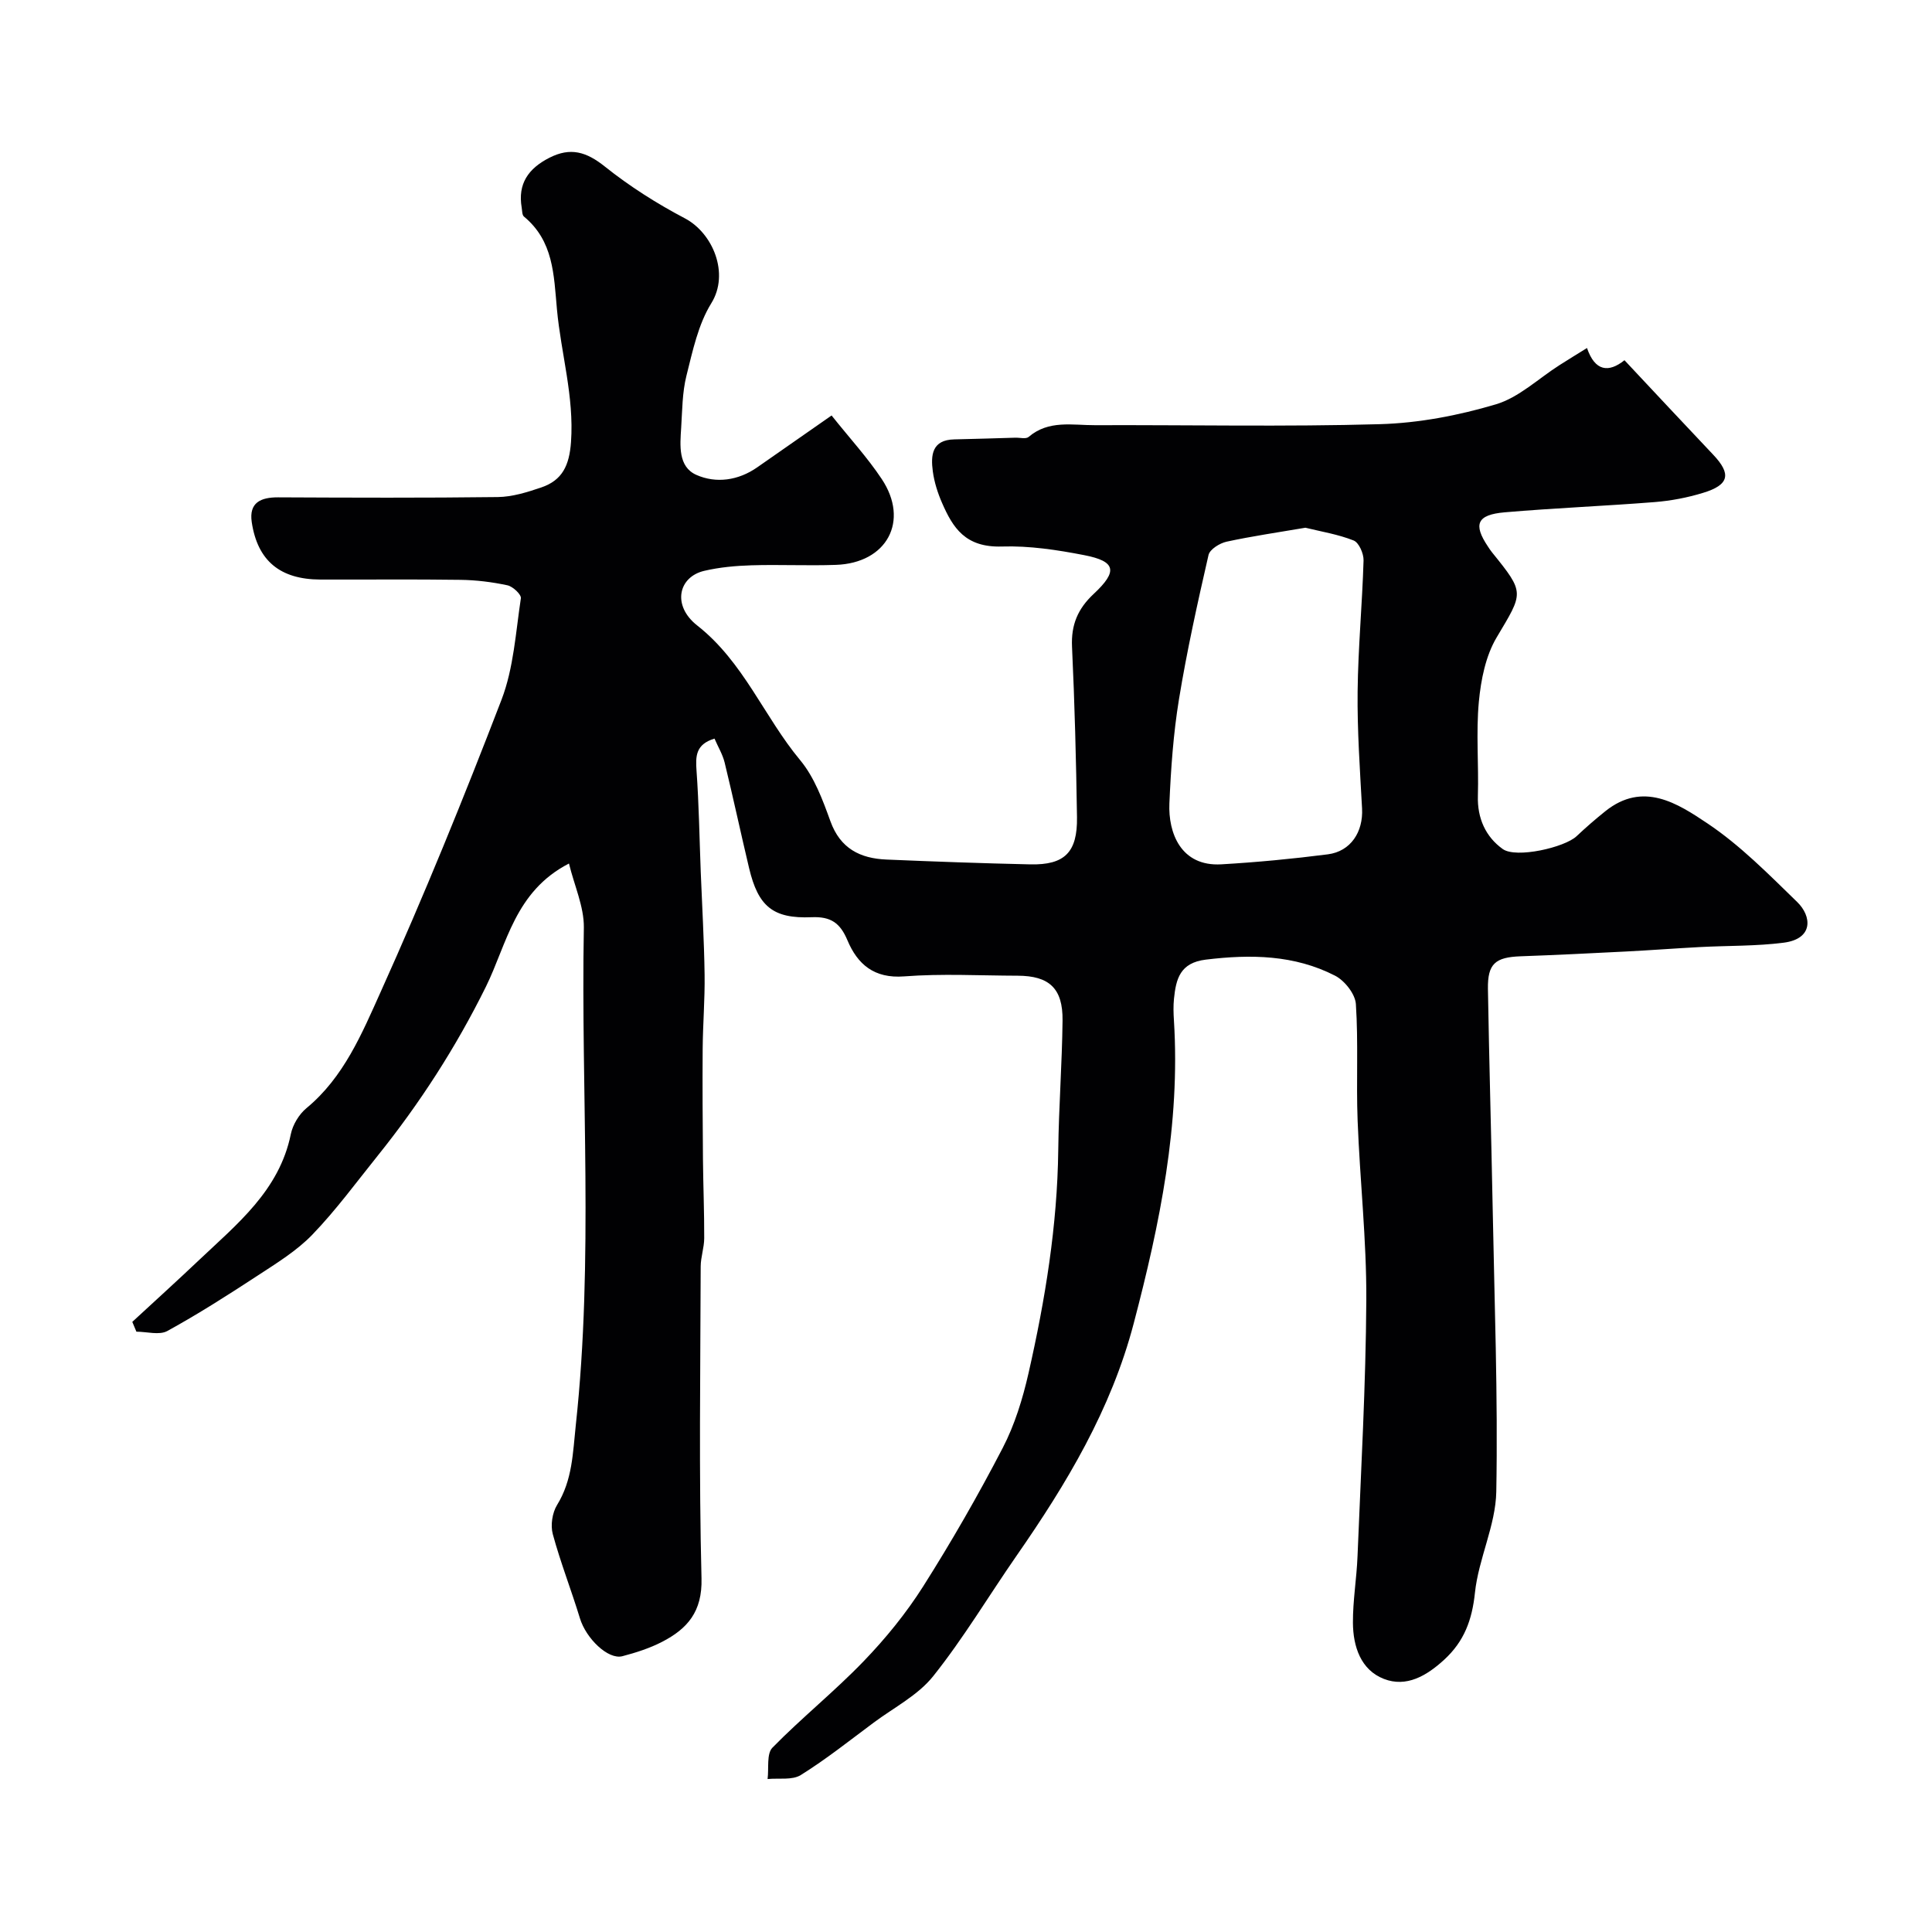
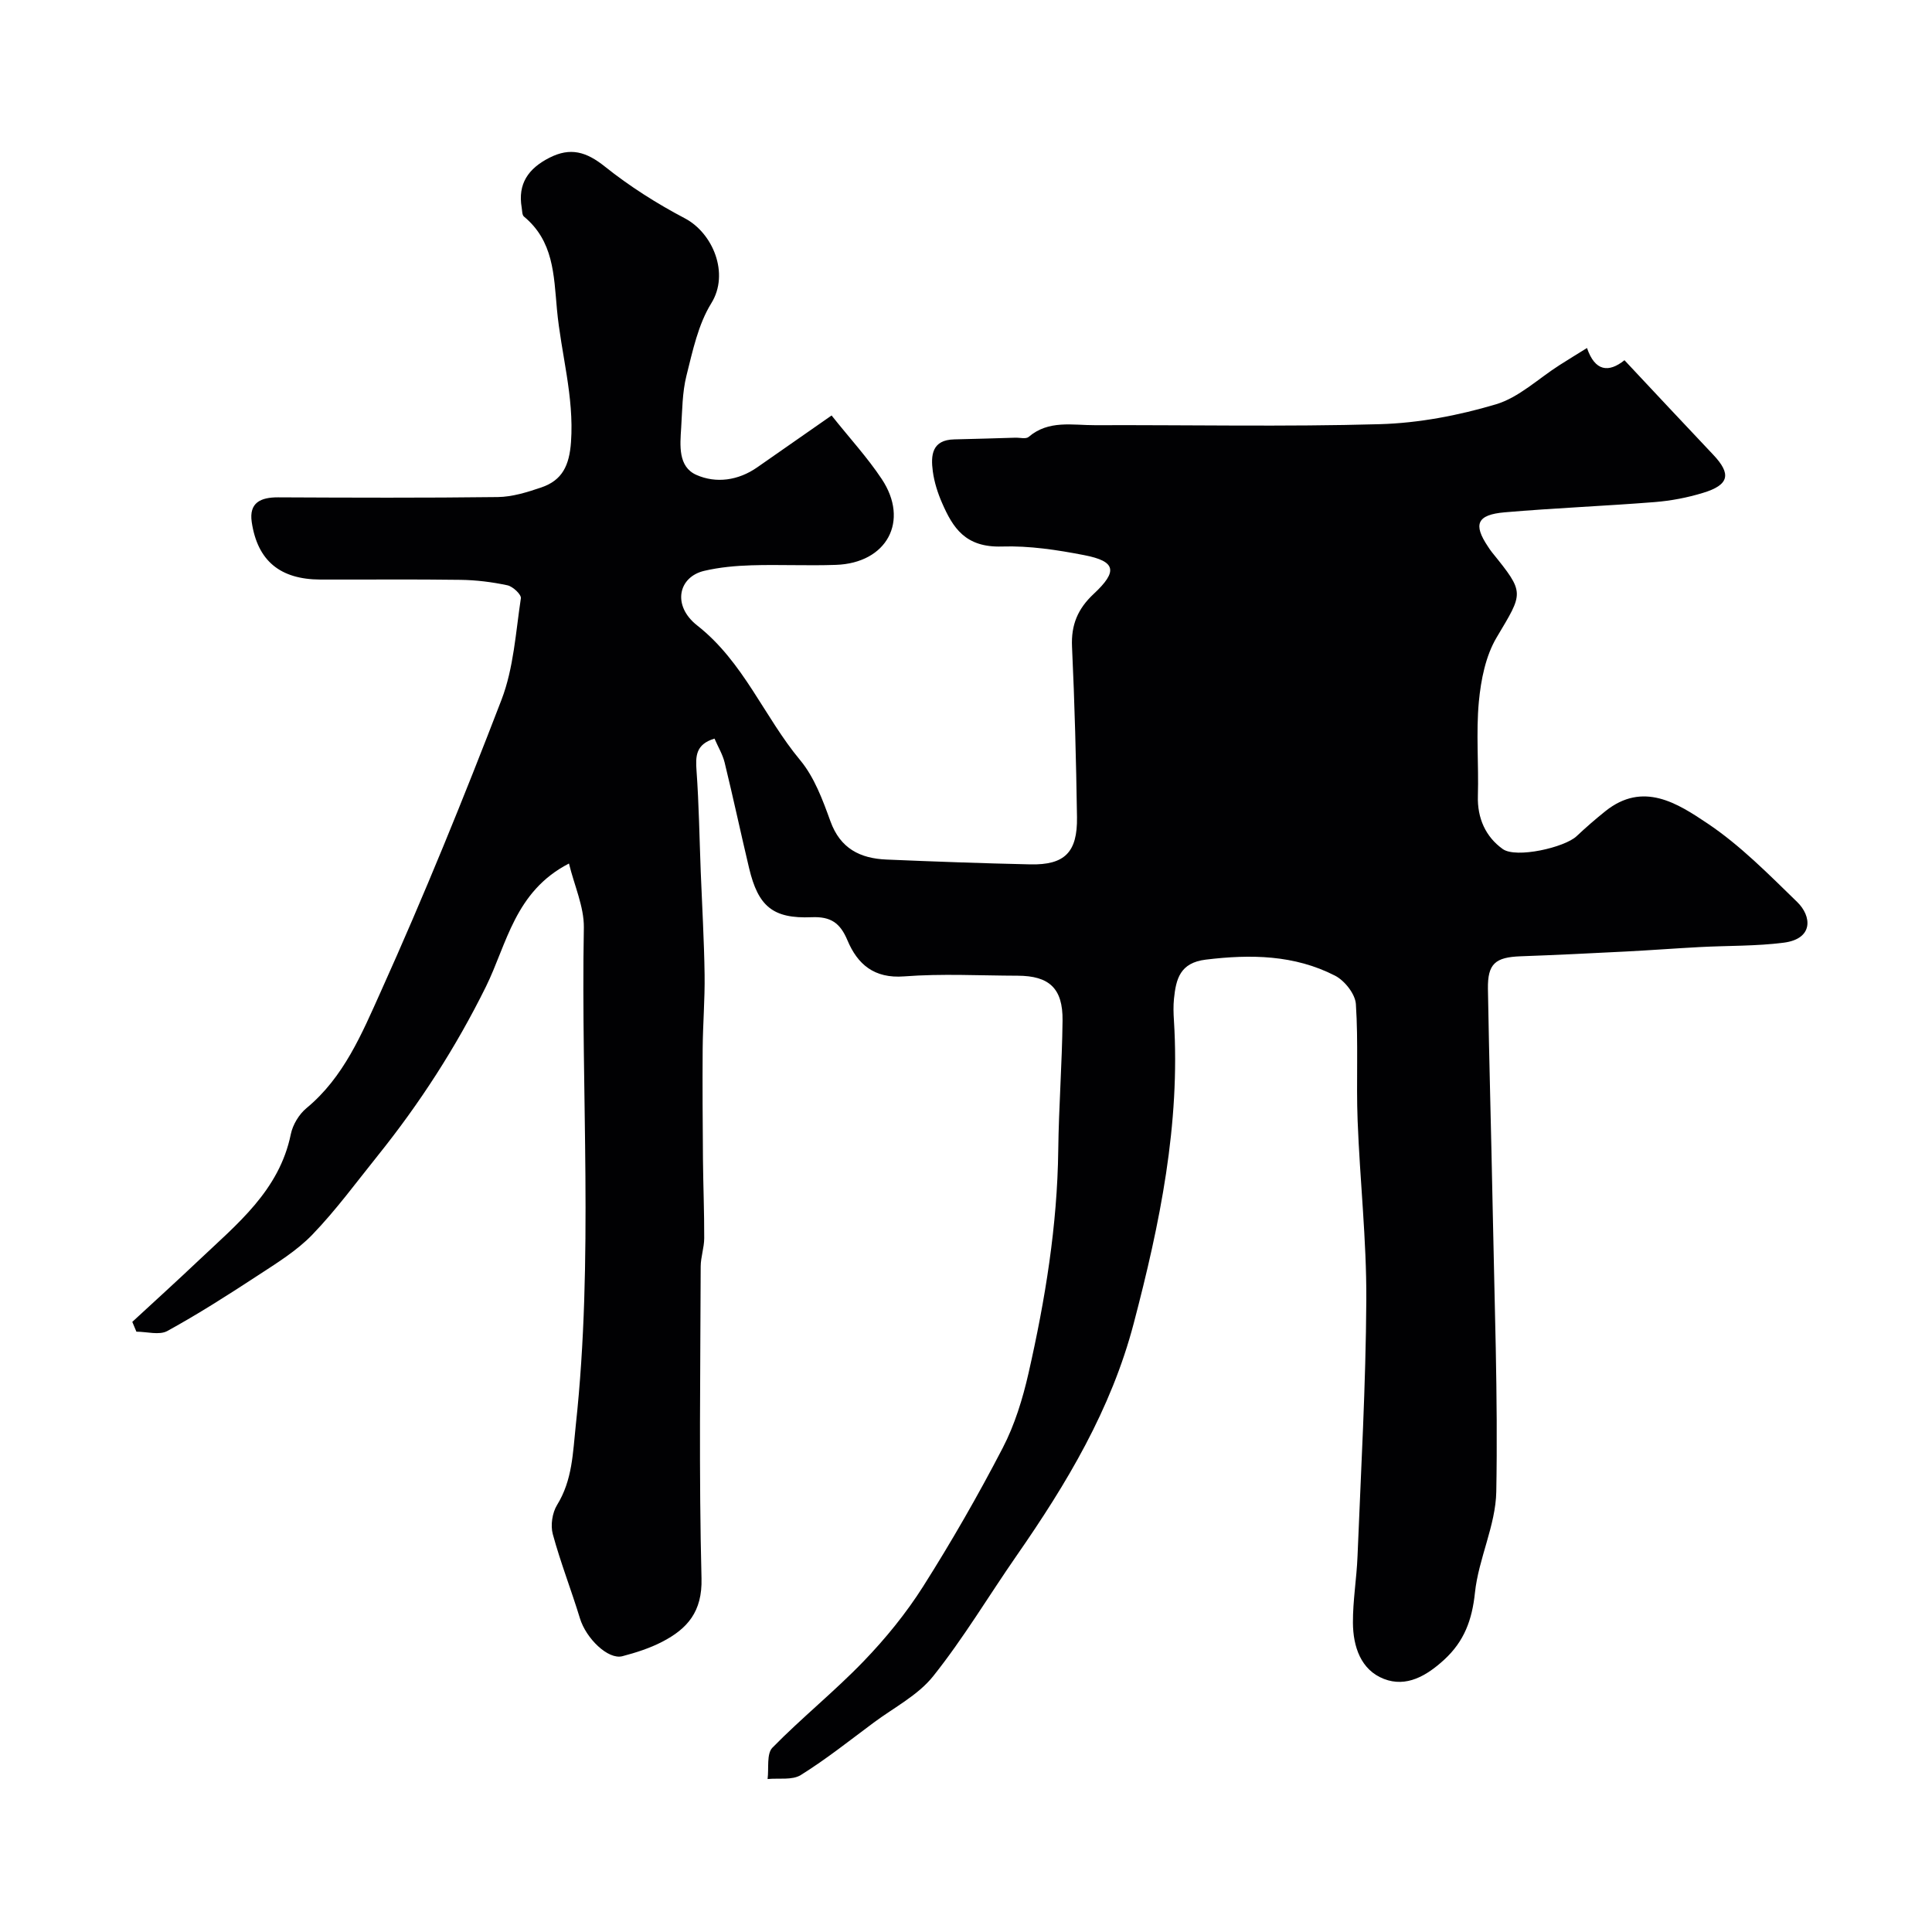
<svg xmlns="http://www.w3.org/2000/svg" enable-background="new 0 0 400 400" viewBox="0 0 400 400">
-   <path d="m117.8 178.78c-11.23 5.78-12.85 16.7-17.2 25.51-6.22 12.58-13.71 24.17-22.45 35.05-4.42 5.5-8.61 11.23-13.49 16.29-3.24 3.36-7.4 5.9-11.35 8.49-6.11 4-12.28 7.94-18.67 11.45-1.66.91-4.24.14-6.4.14-.28-.68-.57-1.36-.85-2.03 4.58-4.23 9.2-8.42 13.73-12.71 7.95-7.54 16.7-14.46 19.09-26.15.4-1.96 1.7-4.12 3.24-5.39 7.74-6.39 11.49-15.47 15.36-24.06 8.96-19.88 17.19-40.12 25.02-60.49 2.52-6.56 2.94-13.95 4.01-21.01.12-.78-1.66-2.45-2.78-2.69-3.19-.68-6.48-1.09-9.74-1.13-9.66-.14-19.33-.03-29-.06-8.32-.03-13-3.87-14.2-11.89-.6-4.04 1.85-5.14 5.45-5.13 15.17.07 30.33.13 45.5-.06 3.01-.04 6.08-1 8.97-1.98 4.38-1.48 5.83-4.55 6.18-9.41.67-9.45-2.07-18.33-2.91-27.47-.66-7.23-.7-14.13-6.84-19.22-.39-.33-.35-1.22-.46-1.85-.84-4.95 1.39-8.1 5.72-10.31 4.38-2.24 7.67-1.24 11.47 1.79 5.13 4.1 10.77 7.68 16.59 10.74 5.79 3.04 9.3 11.43 5.48 17.58-2.72 4.39-3.86 9.87-5.15 15.01-.87 3.47-.86 7.17-1.09 10.77-.24 3.67-.66 8.07 3.14 9.76 4.08 1.81 8.69 1.18 12.63-1.58 4.89-3.42 9.8-6.83 15.37-10.72 3.77 4.73 7.43 8.71 10.38 13.15 5.79 8.7 1.08 17.41-9.47 17.78-5.83.21-11.67-.09-17.5.09-3.26.1-6.58.4-9.75 1.14-5.41 1.25-6.71 7.21-1.49 11.31 9.62 7.55 13.84 18.9 21.33 27.9 2.93 3.52 4.66 8.22 6.26 12.64 2.04 5.66 6.16 7.7 11.59 7.93 9.93.42 19.87.78 29.8 1 7.09.15 9.77-2.48 9.66-9.77-.18-11.77-.48-23.54-1.03-35.3-.21-4.53 1.2-7.86 4.49-10.93 5.05-4.71 4.58-6.75-1.95-8.02-5.6-1.09-11.38-1.97-17.04-1.79-7.61.24-10.17-3.9-12.41-9.03-.9-2.06-1.61-4.29-1.91-6.52-.45-3.34-.2-6.54 4.46-6.63 4.2-.09 8.41-.23 12.61-.35.94-.03 2.21.32 2.77-.16 4.14-3.55 9.07-2.41 13.74-2.43 19.67-.07 39.34.35 58.99-.21 8.05-.23 16.25-1.8 23.98-4.1 4.8-1.42 8.84-5.36 13.24-8.15 1.79-1.14 3.6-2.25 5.65-3.52 1.66 4.85 4.49 5.15 7.76 2.53 6.17 6.58 12.24 13.09 18.36 19.55 3.8 4.01 3.35 6.26-2.09 7.91-3.23.99-6.63 1.64-10 1.91-10.35.82-20.73 1.23-31.07 2.12-5.76.5-6.55 2.49-3.47 7.08.27.41.54.83.85 1.21 6.87 8.49 6.5 8.27.95 17.62-2.28 3.84-3.25 8.77-3.68 13.32-.6 6.44-.01 12.99-.2 19.48-.14 4.64 1.62 8.48 5.14 11 2.78 1.99 12.83-.33 15.29-2.65 1.91-1.8 3.9-3.53 5.96-5.18 7.83-6.27 14.96-1.61 21.13 2.52 6.79 4.54 12.67 10.53 18.58 16.27 3.05 2.96 3.4 7.63-2.76 8.43-5.74.74-11.59.6-17.39.91-5.1.27-10.2.66-15.3.92-7.26.37-14.53.73-21.8.99-5.25.19-6.85 1.54-6.77 6.75.25 14.94.68 29.87.97 44.8.37 19.77 1.12 39.54.76 59.3-.13 6.99-3.68 13.87-4.42 20.93-.59 5.64-2.23 10.06-6.37 13.86-3.64 3.34-7.82 5.78-12.48 3.97-4.79-1.86-6.38-6.72-6.41-11.61-.03-4.6.77-9.19.95-13.79.71-17.7 1.72-35.4 1.82-53.1.06-12.37-1.33-24.73-1.8-37.11-.31-8.03.17-16.1-.36-24.11-.14-2.09-2.32-4.85-4.3-5.87-8.43-4.33-17.48-4.46-26.77-3.33-5.35.65-6.17 4.01-6.59 8.1-.15 1.48-.11 3-.01 4.5 1.34 21.45-2.91 42.08-8.32 62.69-4.69 17.88-13.9 33.21-24.25 48.11-5.77 8.31-10.97 17.05-17.26 24.94-3.16 3.97-8.13 6.5-12.32 9.62-4.98 3.7-9.85 7.59-15.1 10.86-1.78 1.11-4.56.6-6.88.83.29-2.21-.24-5.22 1-6.49 6.06-6.19 12.87-11.65 18.88-17.89 4.57-4.74 8.81-9.95 12.33-15.5 5.89-9.3 11.39-18.88 16.46-28.65 2.5-4.81 4.15-10.2 5.36-15.52 3.45-15.19 5.96-30.53 6.15-46.19.11-8.94.79-17.87.89-26.8.08-6.66-2.75-9.26-9.3-9.28-7.83-.02-15.7-.46-23.49.14-6.23.48-9.66-2.51-11.75-7.48-1.5-3.57-3.43-4.94-7.4-4.77-8.05.34-11.08-2.27-12.96-10.17-1.73-7.28-3.29-14.59-5.06-21.85-.41-1.68-1.36-3.24-2.1-4.96-3.9 1.18-3.94 3.63-3.72 6.67.5 6.95.6 13.94.87 20.91.28 7.1.7 14.21.8 21.31.07 5.12-.36 10.25-.4 15.37-.06 7.61 0 15.22.06 22.82.05 5.46.28 10.92.26 16.37-.01 1.94-.72 3.89-.73 5.83-.06 21.53-.38 43.08.17 64.6.18 6.89-2.93 10.42-8.15 13.12-2.57 1.33-5.42 2.24-8.23 2.98-2.96.77-7.52-3.67-8.79-7.84-1.78-5.84-4.02-11.54-5.62-17.43-.5-1.83-.11-4.43.89-6.05 3.18-5.16 3.25-10.72 3.87-16.51 3.72-34.32 1.04-68.72 1.67-103.06.04-4.32-1.98-8.67-3.08-13.23zm152.47-69.52c-5.74.98-11.07 1.75-16.32 2.89-1.42.31-3.47 1.58-3.74 2.76-2.27 9.91-4.48 19.86-6.12 29.89-1.16 7.1-1.67 14.34-1.98 21.54-.26 6.05 2.34 13.1 10.76 12.61 7.36-.43 14.72-1.13 22.04-2.07 4.75-.61 7.35-4.65 7.09-9.49-.44-8.07-1.01-16.16-.92-24.23.1-9.05.96-18.08 1.23-27.13.04-1.41-.96-3.7-2.06-4.13-3.22-1.28-6.73-1.84-9.98-2.64z" fill="#010103" />
+   <path d="m117.8 178.78c-11.23 5.78-12.85 16.7-17.2 25.51-6.22 12.58-13.71 24.17-22.45 35.05-4.42 5.5-8.61 11.23-13.49 16.29-3.24 3.36-7.4 5.9-11.35 8.49-6.11 4-12.28 7.94-18.67 11.45-1.66.91-4.24.14-6.4.14-.28-.68-.57-1.36-.85-2.03 4.58-4.23 9.2-8.42 13.73-12.71 7.95-7.54 16.7-14.46 19.09-26.15.4-1.96 1.7-4.12 3.24-5.39 7.74-6.39 11.49-15.47 15.36-24.06 8.96-19.88 17.19-40.12 25.02-60.49 2.52-6.56 2.94-13.95 4.01-21.01.12-.78-1.66-2.45-2.78-2.69-3.19-.68-6.48-1.09-9.74-1.13-9.66-.14-19.33-.03-29-.06-8.32-.03-13-3.87-14.2-11.89-.6-4.04 1.85-5.14 5.45-5.13 15.17.07 30.33.13 45.5-.06 3.01-.04 6.08-1 8.97-1.98 4.38-1.48 5.83-4.55 6.18-9.41.67-9.45-2.07-18.33-2.91-27.47-.66-7.23-.7-14.13-6.84-19.22-.39-.33-.35-1.22-.46-1.85-.84-4.95 1.39-8.1 5.72-10.31 4.38-2.24 7.67-1.24 11.47 1.79 5.13 4.1 10.77 7.68 16.59 10.74 5.79 3.04 9.3 11.43 5.48 17.58-2.72 4.39-3.86 9.87-5.15 15.01-.87 3.47-.86 7.17-1.09 10.77-.24 3.67-.66 8.07 3.14 9.76 4.08 1.81 8.69 1.18 12.63-1.58 4.89-3.42 9.8-6.83 15.37-10.72 3.77 4.73 7.43 8.71 10.38 13.15 5.79 8.7 1.08 17.41-9.47 17.78-5.83.21-11.67-.09-17.5.09-3.26.1-6.58.4-9.75 1.14-5.41 1.25-6.71 7.21-1.49 11.31 9.62 7.55 13.84 18.9 21.33 27.9 2.93 3.52 4.66 8.22 6.26 12.64 2.04 5.66 6.16 7.7 11.59 7.93 9.93.42 19.87.78 29.8 1 7.09.15 9.77-2.48 9.66-9.77-.18-11.77-.48-23.54-1.03-35.3-.21-4.53 1.2-7.86 4.49-10.93 5.05-4.71 4.58-6.75-1.95-8.02-5.6-1.09-11.38-1.97-17.04-1.79-7.61.24-10.17-3.9-12.41-9.03-.9-2.06-1.61-4.29-1.91-6.52-.45-3.34-.2-6.54 4.46-6.63 4.2-.09 8.41-.23 12.61-.35.94-.03 2.21.32 2.77-.16 4.14-3.55 9.07-2.41 13.74-2.43 19.67-.07 39.34.35 58.99-.21 8.05-.23 16.25-1.8 23.98-4.1 4.8-1.42 8.84-5.36 13.24-8.15 1.79-1.14 3.6-2.25 5.65-3.52 1.66 4.85 4.49 5.15 7.76 2.53 6.17 6.58 12.24 13.09 18.36 19.55 3.8 4.01 3.35 6.26-2.09 7.91-3.23.99-6.63 1.64-10 1.91-10.35.82-20.73 1.23-31.07 2.12-5.76.5-6.55 2.49-3.47 7.08.27.41.54.83.85 1.21 6.87 8.49 6.5 8.27.95 17.62-2.28 3.84-3.25 8.77-3.68 13.32-.6 6.44-.01 12.99-.2 19.48-.14 4.64 1.62 8.48 5.14 11 2.78 1.99 12.83-.33 15.29-2.65 1.91-1.8 3.9-3.53 5.96-5.18 7.83-6.27 14.96-1.61 21.13 2.52 6.79 4.54 12.67 10.53 18.58 16.27 3.05 2.96 3.4 7.63-2.76 8.43-5.74.74-11.59.6-17.39.91-5.1.27-10.2.66-15.3.92-7.26.37-14.53.73-21.8.99-5.25.19-6.85 1.54-6.77 6.75.25 14.94.68 29.87.97 44.8.37 19.77 1.12 39.54.76 59.3-.13 6.99-3.68 13.87-4.42 20.93-.59 5.64-2.23 10.06-6.37 13.86-3.64 3.34-7.82 5.78-12.48 3.97-4.79-1.86-6.38-6.72-6.41-11.61-.03-4.6.77-9.19.95-13.79.71-17.7 1.72-35.4 1.82-53.1.06-12.37-1.33-24.73-1.8-37.11-.31-8.03.17-16.1-.36-24.11-.14-2.09-2.32-4.85-4.3-5.87-8.43-4.33-17.48-4.46-26.77-3.33-5.35.65-6.17 4.01-6.59 8.1-.15 1.48-.11 3-.01 4.5 1.34 21.45-2.91 42.08-8.32 62.69-4.69 17.88-13.9 33.21-24.25 48.11-5.77 8.31-10.97 17.05-17.26 24.94-3.16 3.97-8.13 6.5-12.32 9.62-4.98 3.7-9.85 7.59-15.1 10.86-1.78 1.11-4.56.6-6.88.83.29-2.21-.24-5.22 1-6.49 6.06-6.19 12.87-11.65 18.88-17.89 4.57-4.74 8.81-9.95 12.33-15.5 5.89-9.3 11.39-18.88 16.46-28.65 2.5-4.81 4.15-10.2 5.36-15.52 3.45-15.19 5.96-30.53 6.15-46.19.11-8.94.79-17.87.89-26.8.08-6.66-2.75-9.26-9.3-9.28-7.83-.02-15.7-.46-23.49.14-6.23.48-9.66-2.51-11.75-7.48-1.5-3.57-3.43-4.94-7.4-4.77-8.05.34-11.08-2.27-12.96-10.17-1.73-7.28-3.29-14.59-5.06-21.85-.41-1.68-1.36-3.24-2.1-4.96-3.9 1.18-3.94 3.63-3.72 6.67.5 6.95.6 13.94.87 20.91.28 7.1.7 14.21.8 21.31.07 5.12-.36 10.25-.4 15.37-.06 7.61 0 15.22.06 22.82.05 5.46.28 10.92.26 16.37-.01 1.94-.72 3.89-.73 5.83-.06 21.53-.38 43.08.17 64.6.18 6.89-2.93 10.42-8.15 13.12-2.57 1.33-5.42 2.24-8.23 2.98-2.96.77-7.52-3.67-8.79-7.84-1.78-5.84-4.02-11.54-5.62-17.43-.5-1.83-.11-4.43.89-6.05 3.18-5.16 3.25-10.72 3.87-16.51 3.72-34.32 1.04-68.72 1.67-103.06.04-4.32-1.98-8.67-3.08-13.23zm152.47-69.52z" fill="#010103" />
</svg>